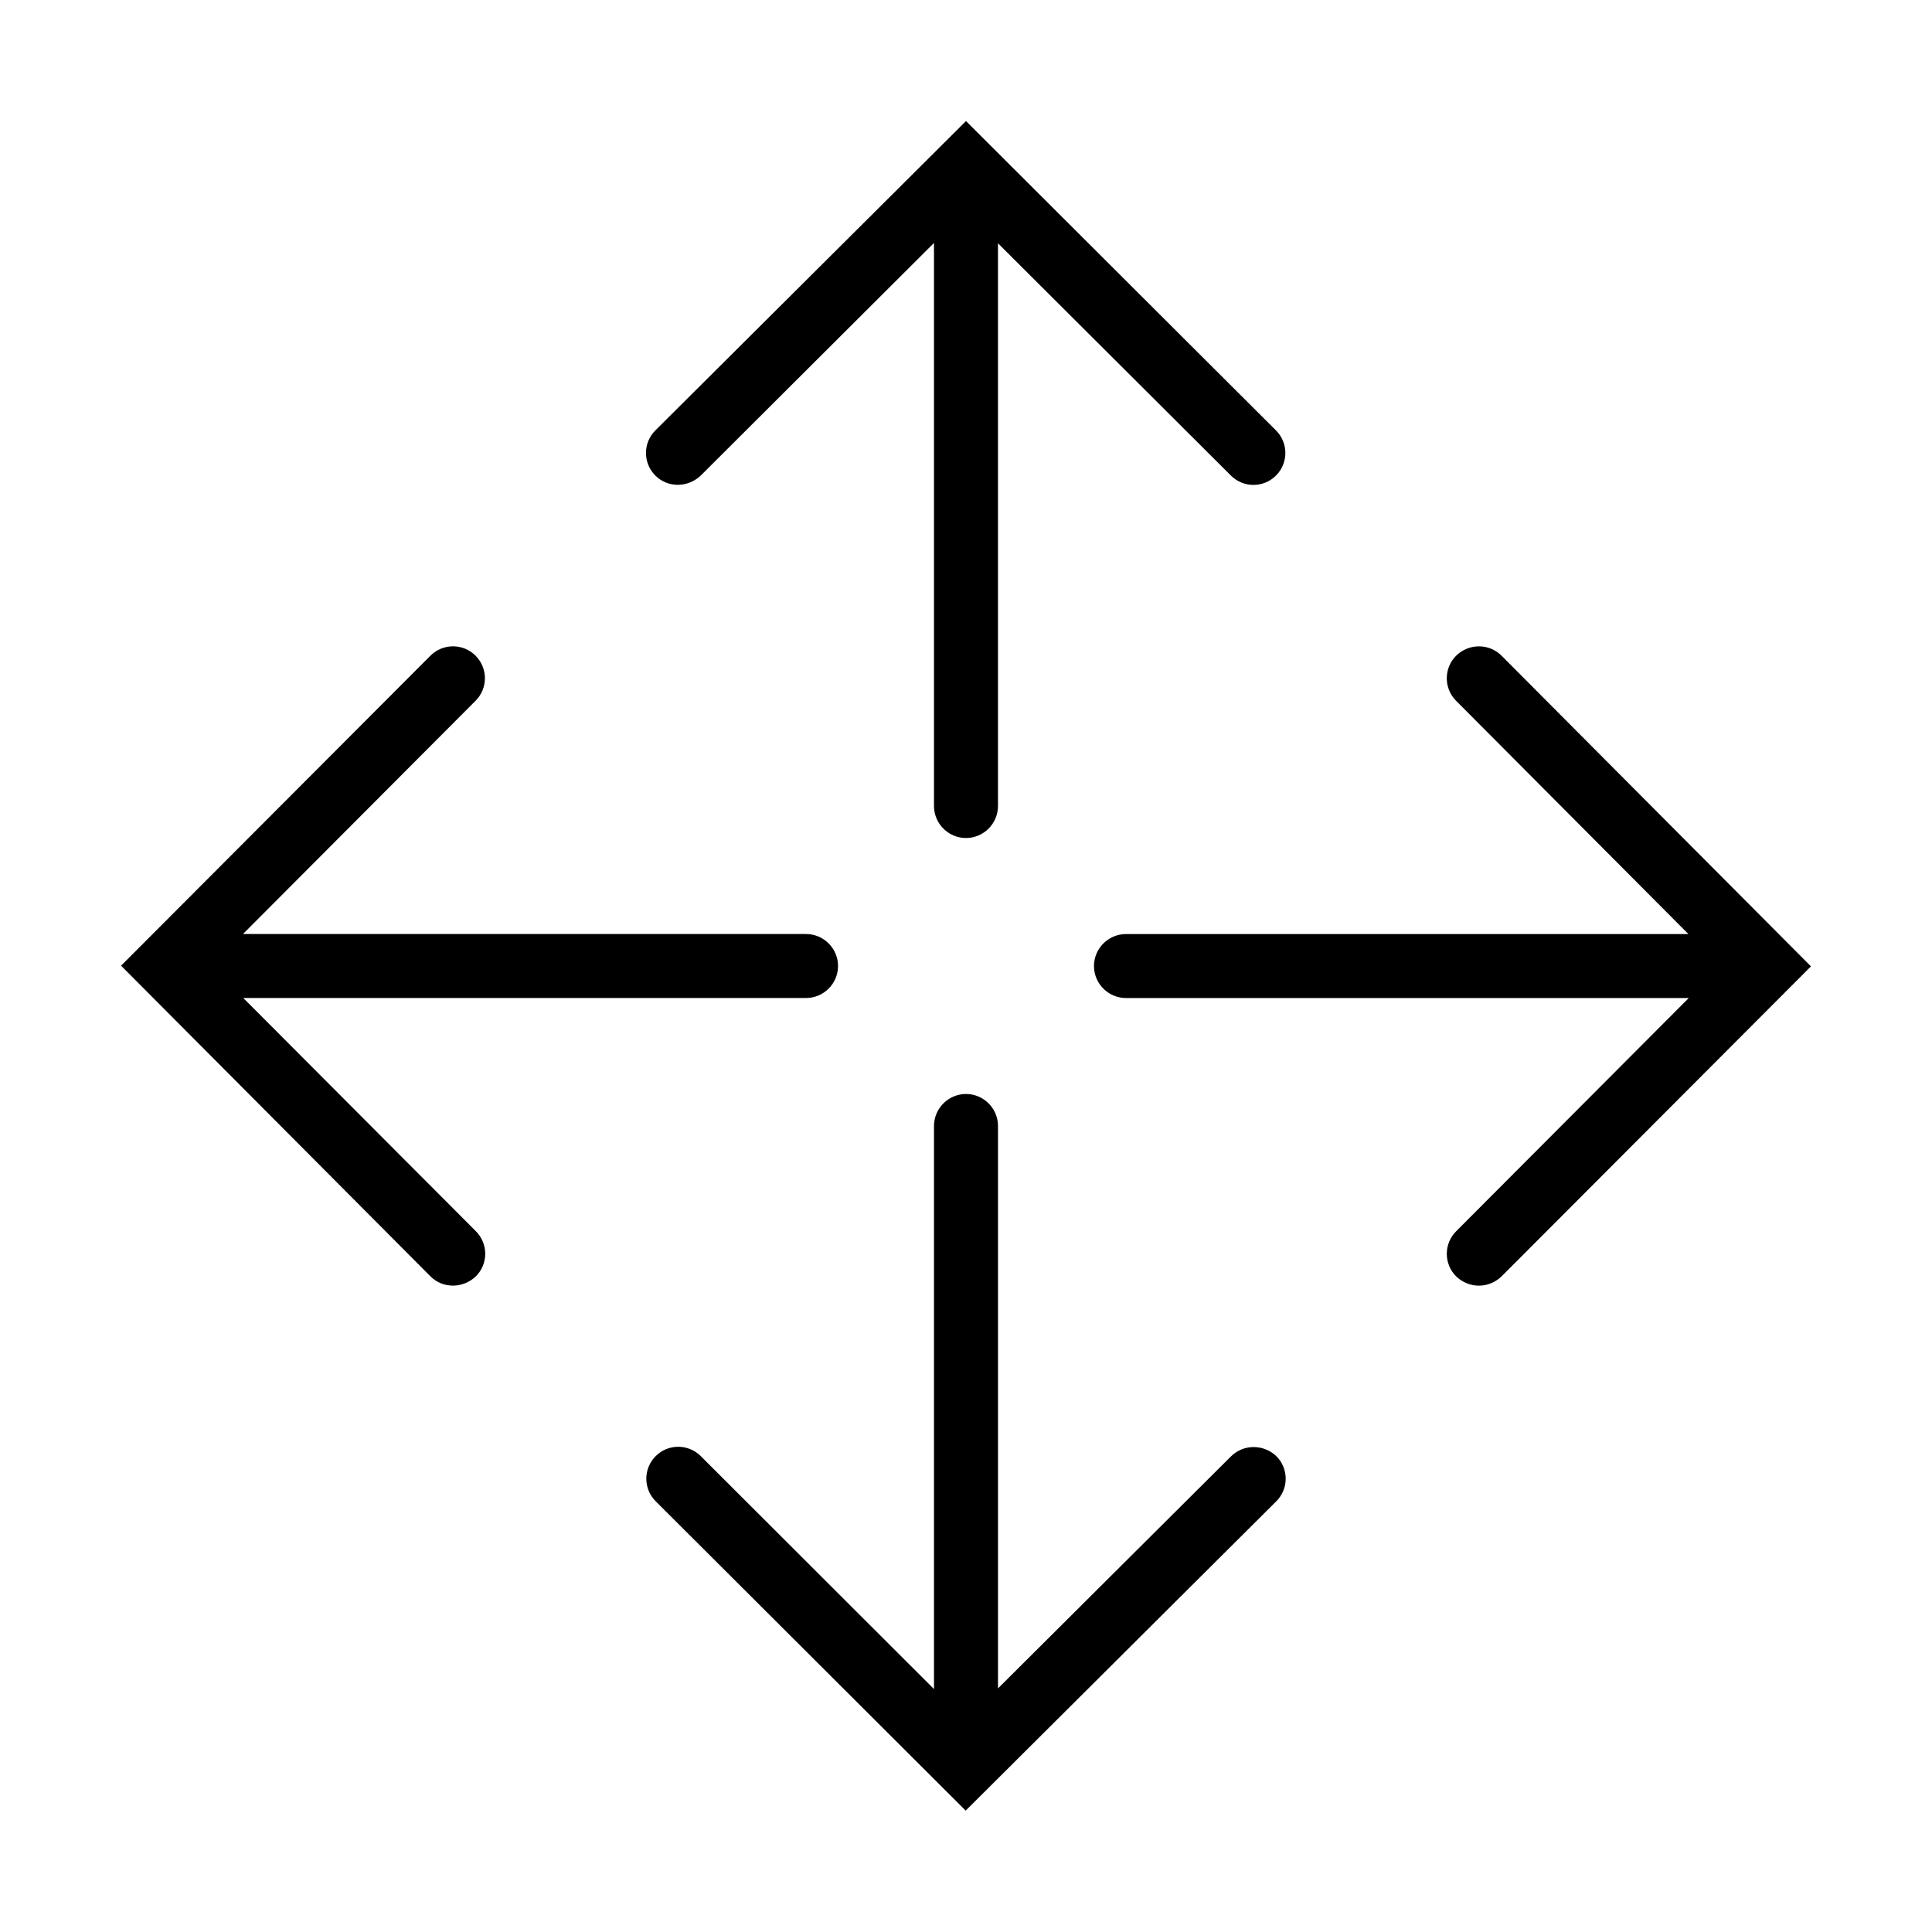
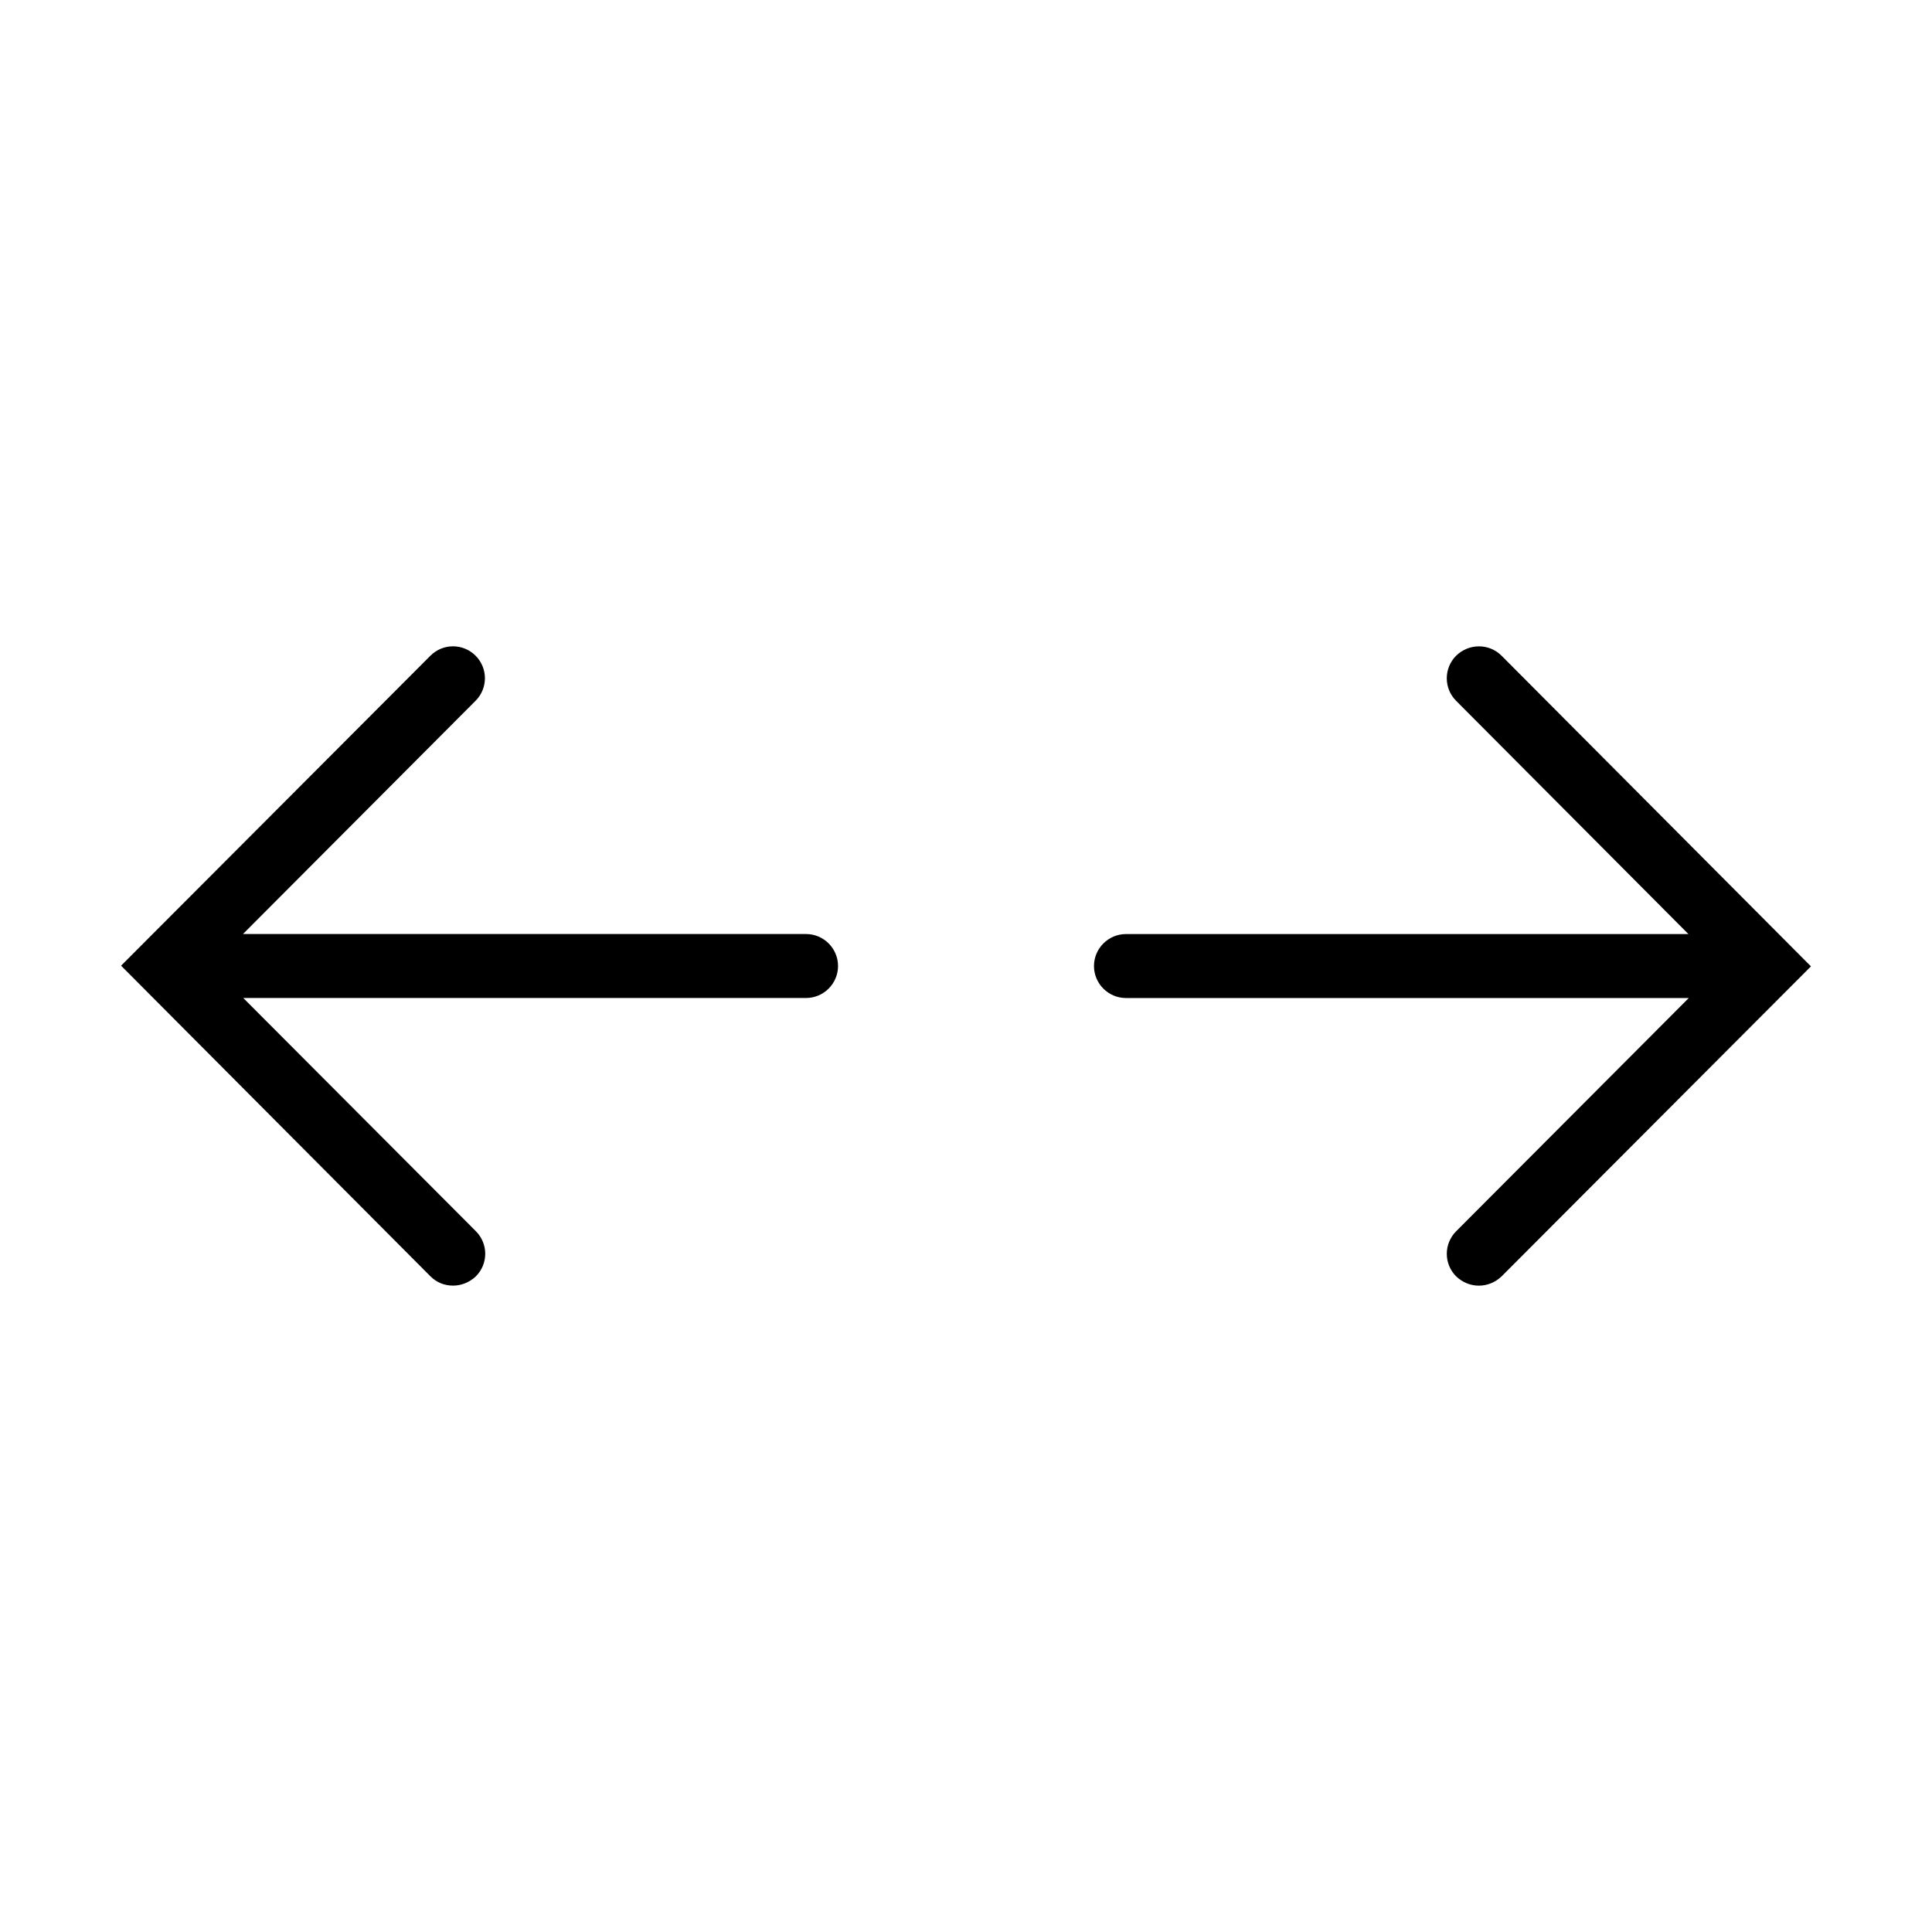
<svg xmlns="http://www.w3.org/2000/svg" fill="#000000" width="800px" height="800px" version="1.1" viewBox="144 144 512 512">
  <g>
-     <path d="m323.69 272.48c2.121 0 4.324-0.848 6.023-2.461l61.805-61.637v149.22c0 4.664 3.816 8.48 8.48 8.48 4.66 0 8.477-3.816 8.477-8.48v-149.13l61.723 61.551c3.309 3.309 8.648 3.309 11.957 0 3.305-3.305 3.305-8.648 0-11.953l-82.156-81.988-82.328 81.988c-3.305 3.305-3.305 8.648 0 11.953 1.695 1.695 3.816 2.461 6.019 2.461z" />
-     <path d="m470.2 529.98-61.723 61.465v-149.05c0-4.66-3.812-8.477-8.477-8.477s-8.48 3.816-8.48 8.477v149.22l-61.805-61.723c-3.309-3.309-8.648-3.309-11.957 0-3.305 3.305-3.305 8.648 0 11.953l82.156 81.988 82.328-81.988c3.305-3.305 3.305-8.648 0-11.953-3.394-3.223-8.734-3.223-12.043 0.086z" />
    <path d="m541.93 317.77c-3.305-3.305-8.648-3.305-12.039 0-3.305 3.309-3.305 8.648 0 11.957l61.555 61.809h-149.05c-4.664 0-8.48 3.812-8.48 8.477 0 4.664 3.816 8.477 8.48 8.477h149.14l-61.641 61.809c-3.305 3.309-3.305 8.648 0 11.957 1.695 1.609 3.816 2.457 6.019 2.457 2.207 0 4.324-0.848 6.019-2.457l81.988-82.156z" />
    <path d="m208.47 408.48h149.14c4.664 0 8.48-3.812 8.48-8.477 0-4.664-3.816-8.477-8.48-8.477h-149.22l61.637-61.809c3.309-3.309 3.309-8.648 0-11.957-3.305-3.305-8.648-3.305-11.953 0l-81.988 82.156 81.988 82.328c1.695 1.695 3.812 2.457 6.019 2.457 2.117 0 4.324-0.848 6.019-2.457 3.305-3.309 3.305-8.648 0-11.957z" />
  </g>
</svg>